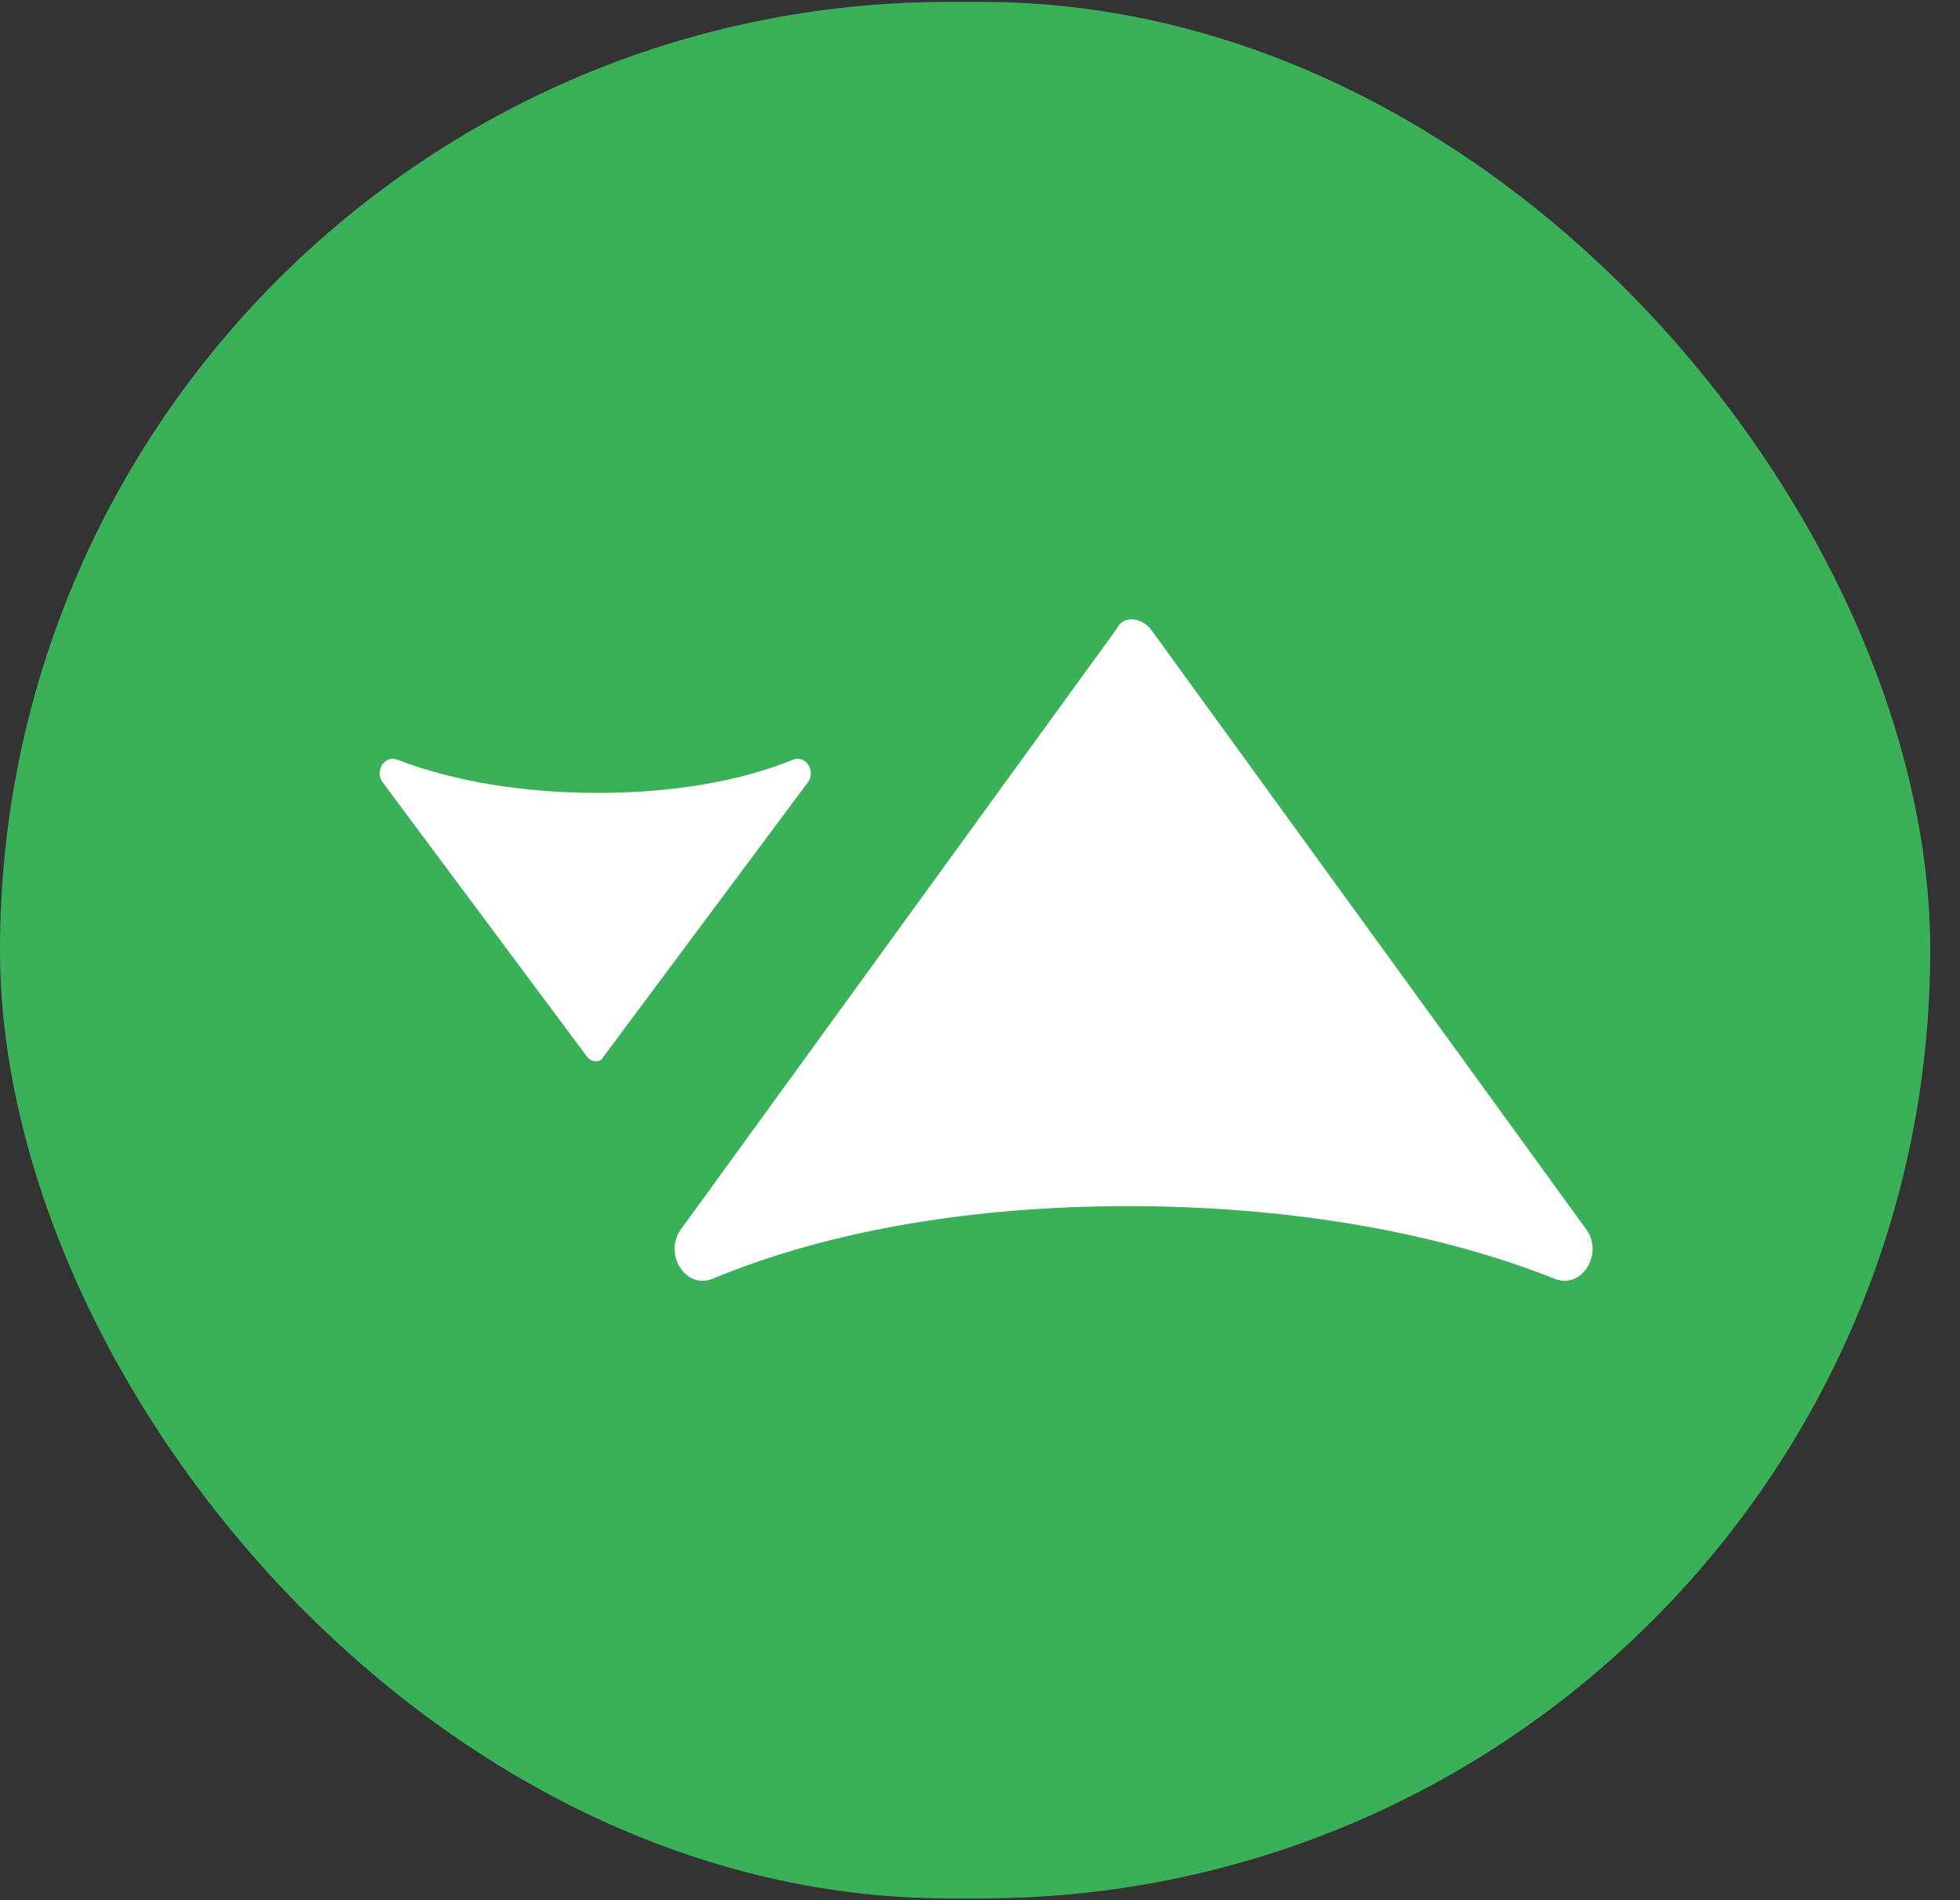
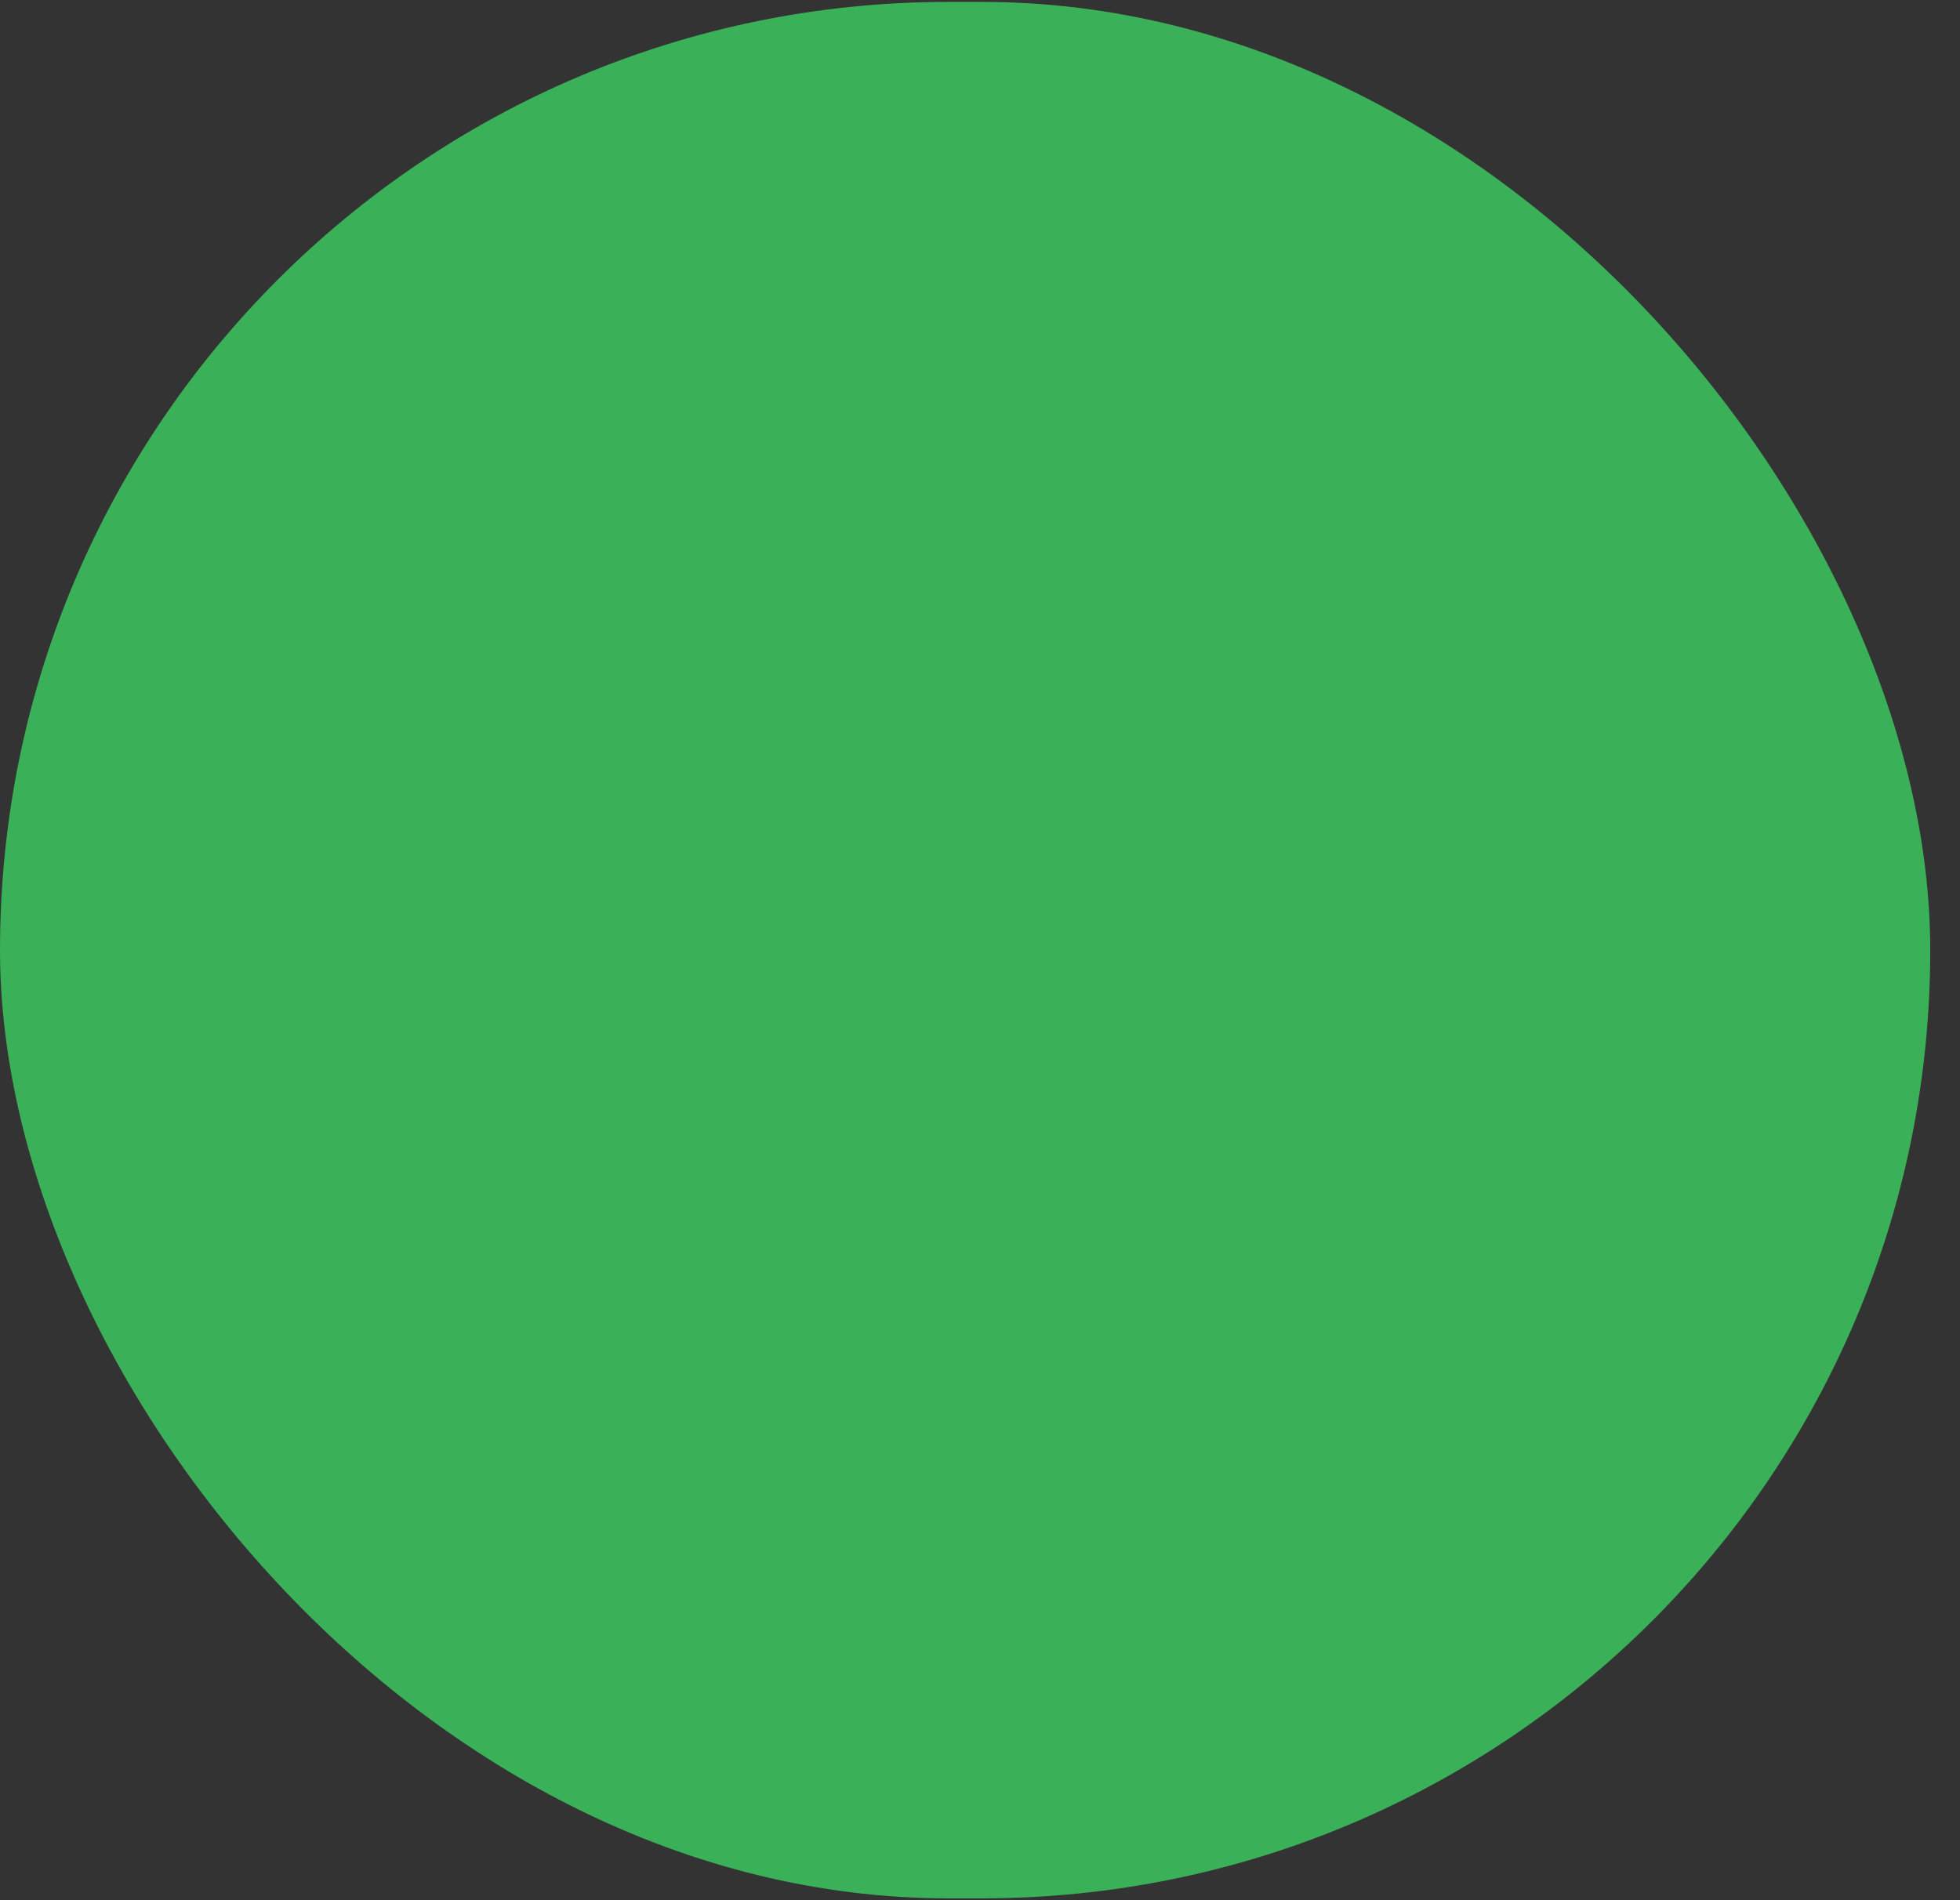
<svg xmlns="http://www.w3.org/2000/svg" width="33" height="32" viewBox="0 0 33 32" fill="none">
  <rect x="0" y="0" width="33" height="32" fill="#333333" stroke="none" />
  <rect y="0.032" width="32.499" height="31.937" rx="15.968" fill="#3AB159" />
-   <path d="M10.066 13.353C8.842 13.353 7.662 13.168 6.7 12.797C6.481 12.704 6.306 12.982 6.438 13.168L9.891 17.805C9.979 17.897 10.11 17.897 10.153 17.805L13.607 13.168C13.738 12.982 13.563 12.704 13.345 12.797C12.427 13.168 11.29 13.353 10.066 13.353Z" fill="white" />
-   <path d="M18.993 20.312C21.599 20.312 24.112 20.718 26.16 21.529C26.625 21.731 26.997 21.123 26.718 20.718L19.365 10.582C19.179 10.38 18.9 10.38 18.807 10.582L11.454 20.718C11.175 21.123 11.547 21.731 12.012 21.529C13.967 20.718 16.387 20.312 18.993 20.312Z" fill="white" />
</svg>